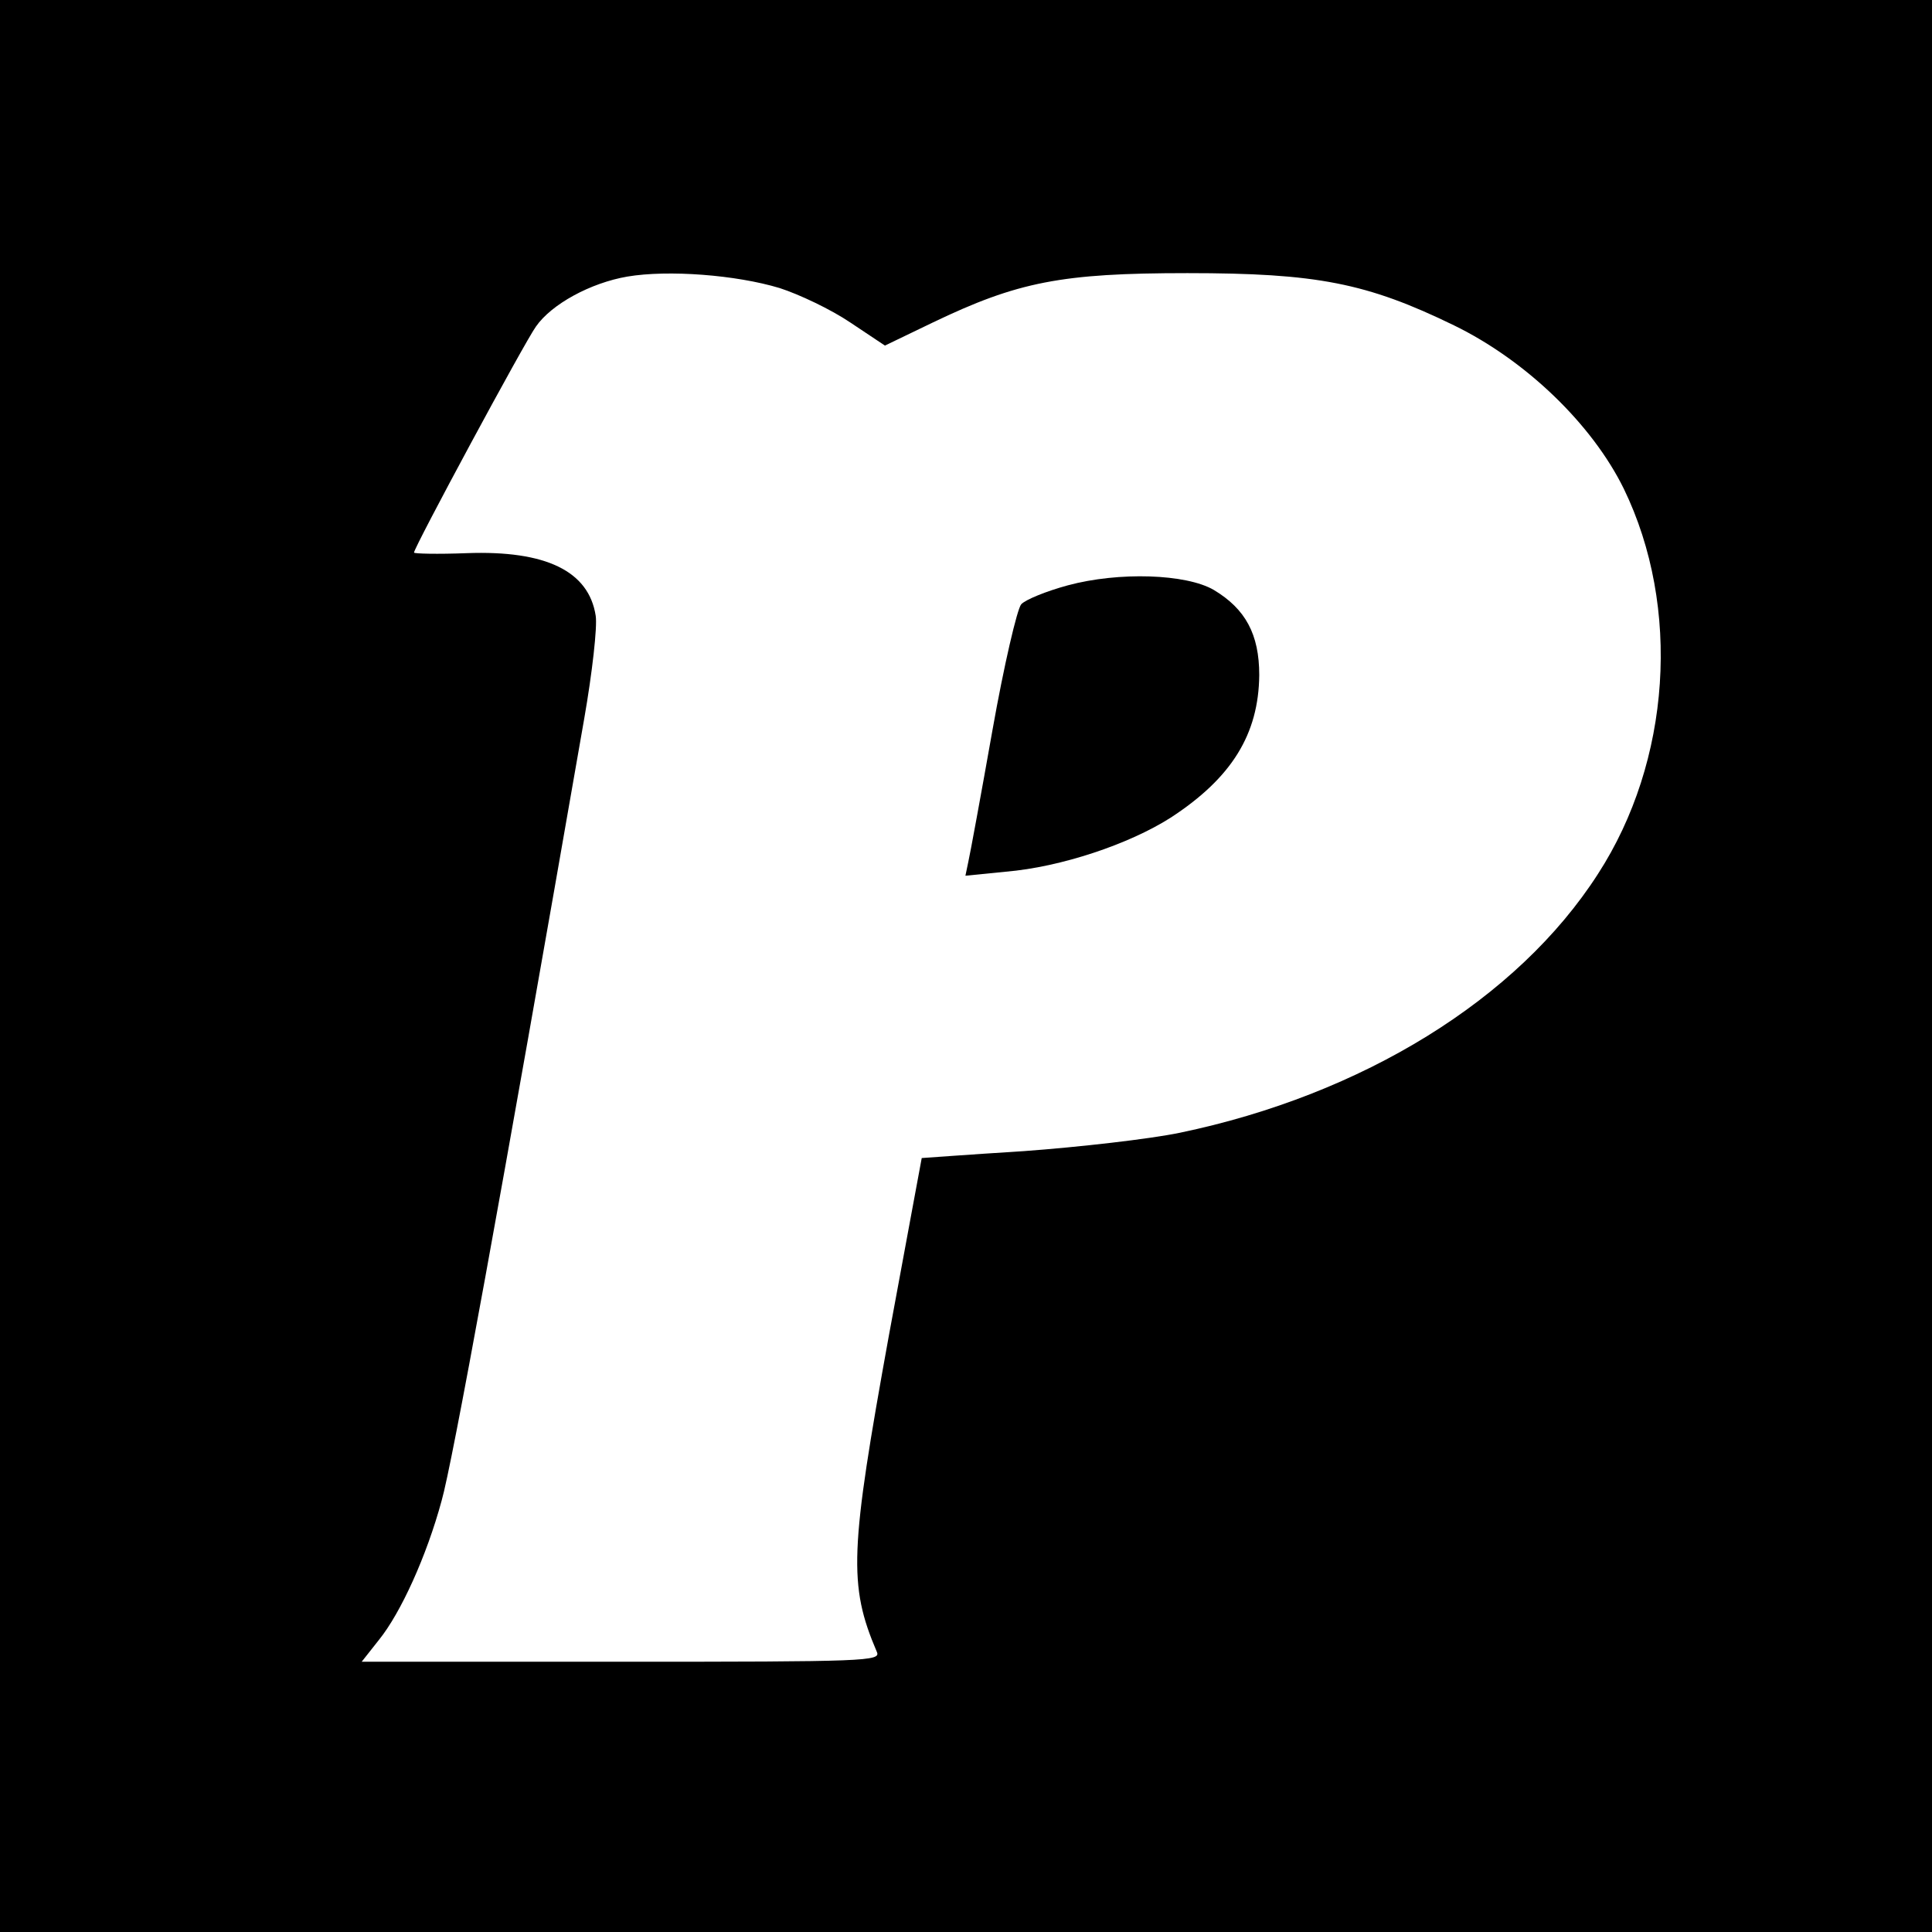
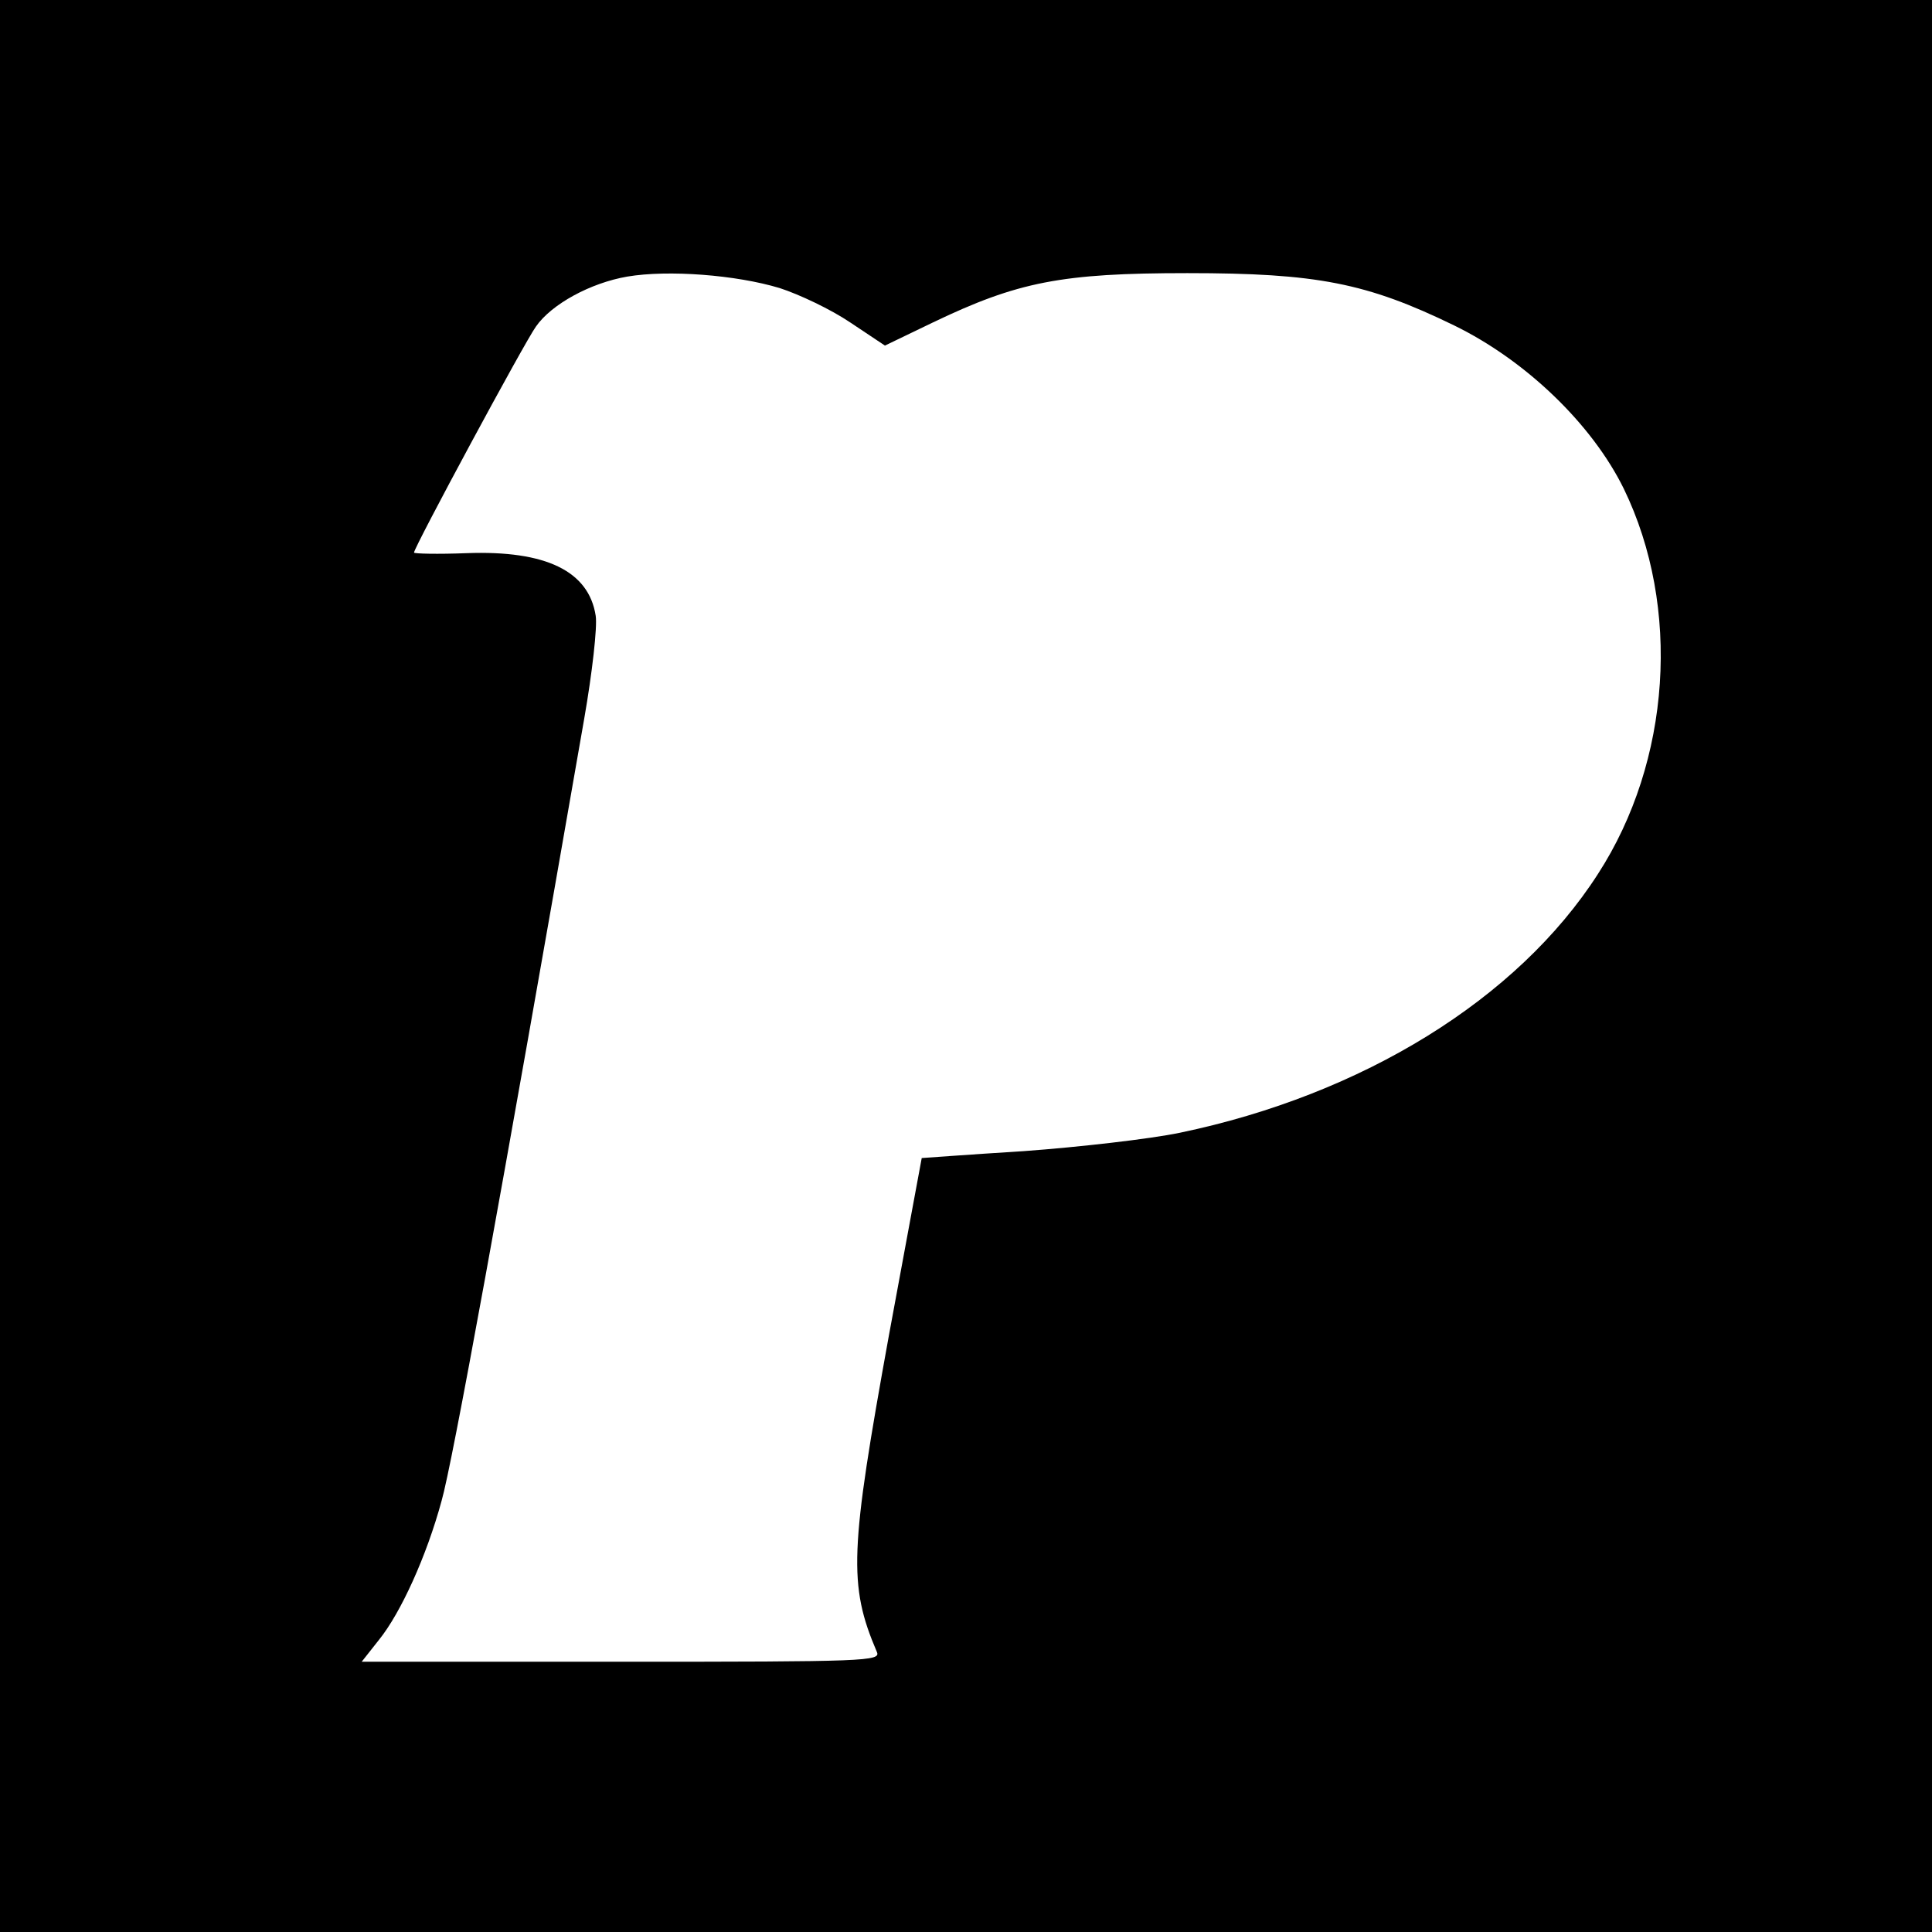
<svg xmlns="http://www.w3.org/2000/svg" version="1.0" width="336pt" height="336pt" viewBox="0 0 336 336" preserveAspectRatio="xMidYMid meet">
  <g transform="translate(0,336) scale(0.1,-0.1)" fill="#000000" stroke="none">
    <path d="M0 1680 l0 -1680 1680 0 1680 0 0 1680 0 1680 -1680 0 -1680 0 0 -1680z m1356 1179 c34 -11 89 -37 123 -60 l60 -40 83 40 c148 71 224 86 443 86 225 0 312 -17 464 -91 125 -61 240 -172 295 -284 100 -206 82 -474 -45 -670 -140 -218 -410 -384 -727 -450 -53 -11 -176 -25 -272 -32 -96 -6 -176 -12 -177 -12 0 -1 -26 -139 -57 -308 -68 -375 -71 -434 -21 -551 7 -16 -18 -17 -444 -17 l-452 0 30 38 c38 47 83 146 109 242 18 62 102 522 248 1360 14 80 23 160 20 179 -12 78 -87 114 -224 109 -51 -2 -92 -1 -92 1 0 9 193 367 212 393 27 39 95 76 159 87 71 12 189 3 265 -20z" />
-     <path d="M1857 2342 c-37 -10 -74 -25 -81 -33 -7 -8 -30 -106 -50 -219 -20 -113 -39 -216 -42 -229 l-5 -24 70 7 c96 8 215 48 287 94 106 69 153 145 154 248 0 71 -24 115 -79 148 -48 28 -165 32 -254 8z" />
  </g>
</svg>